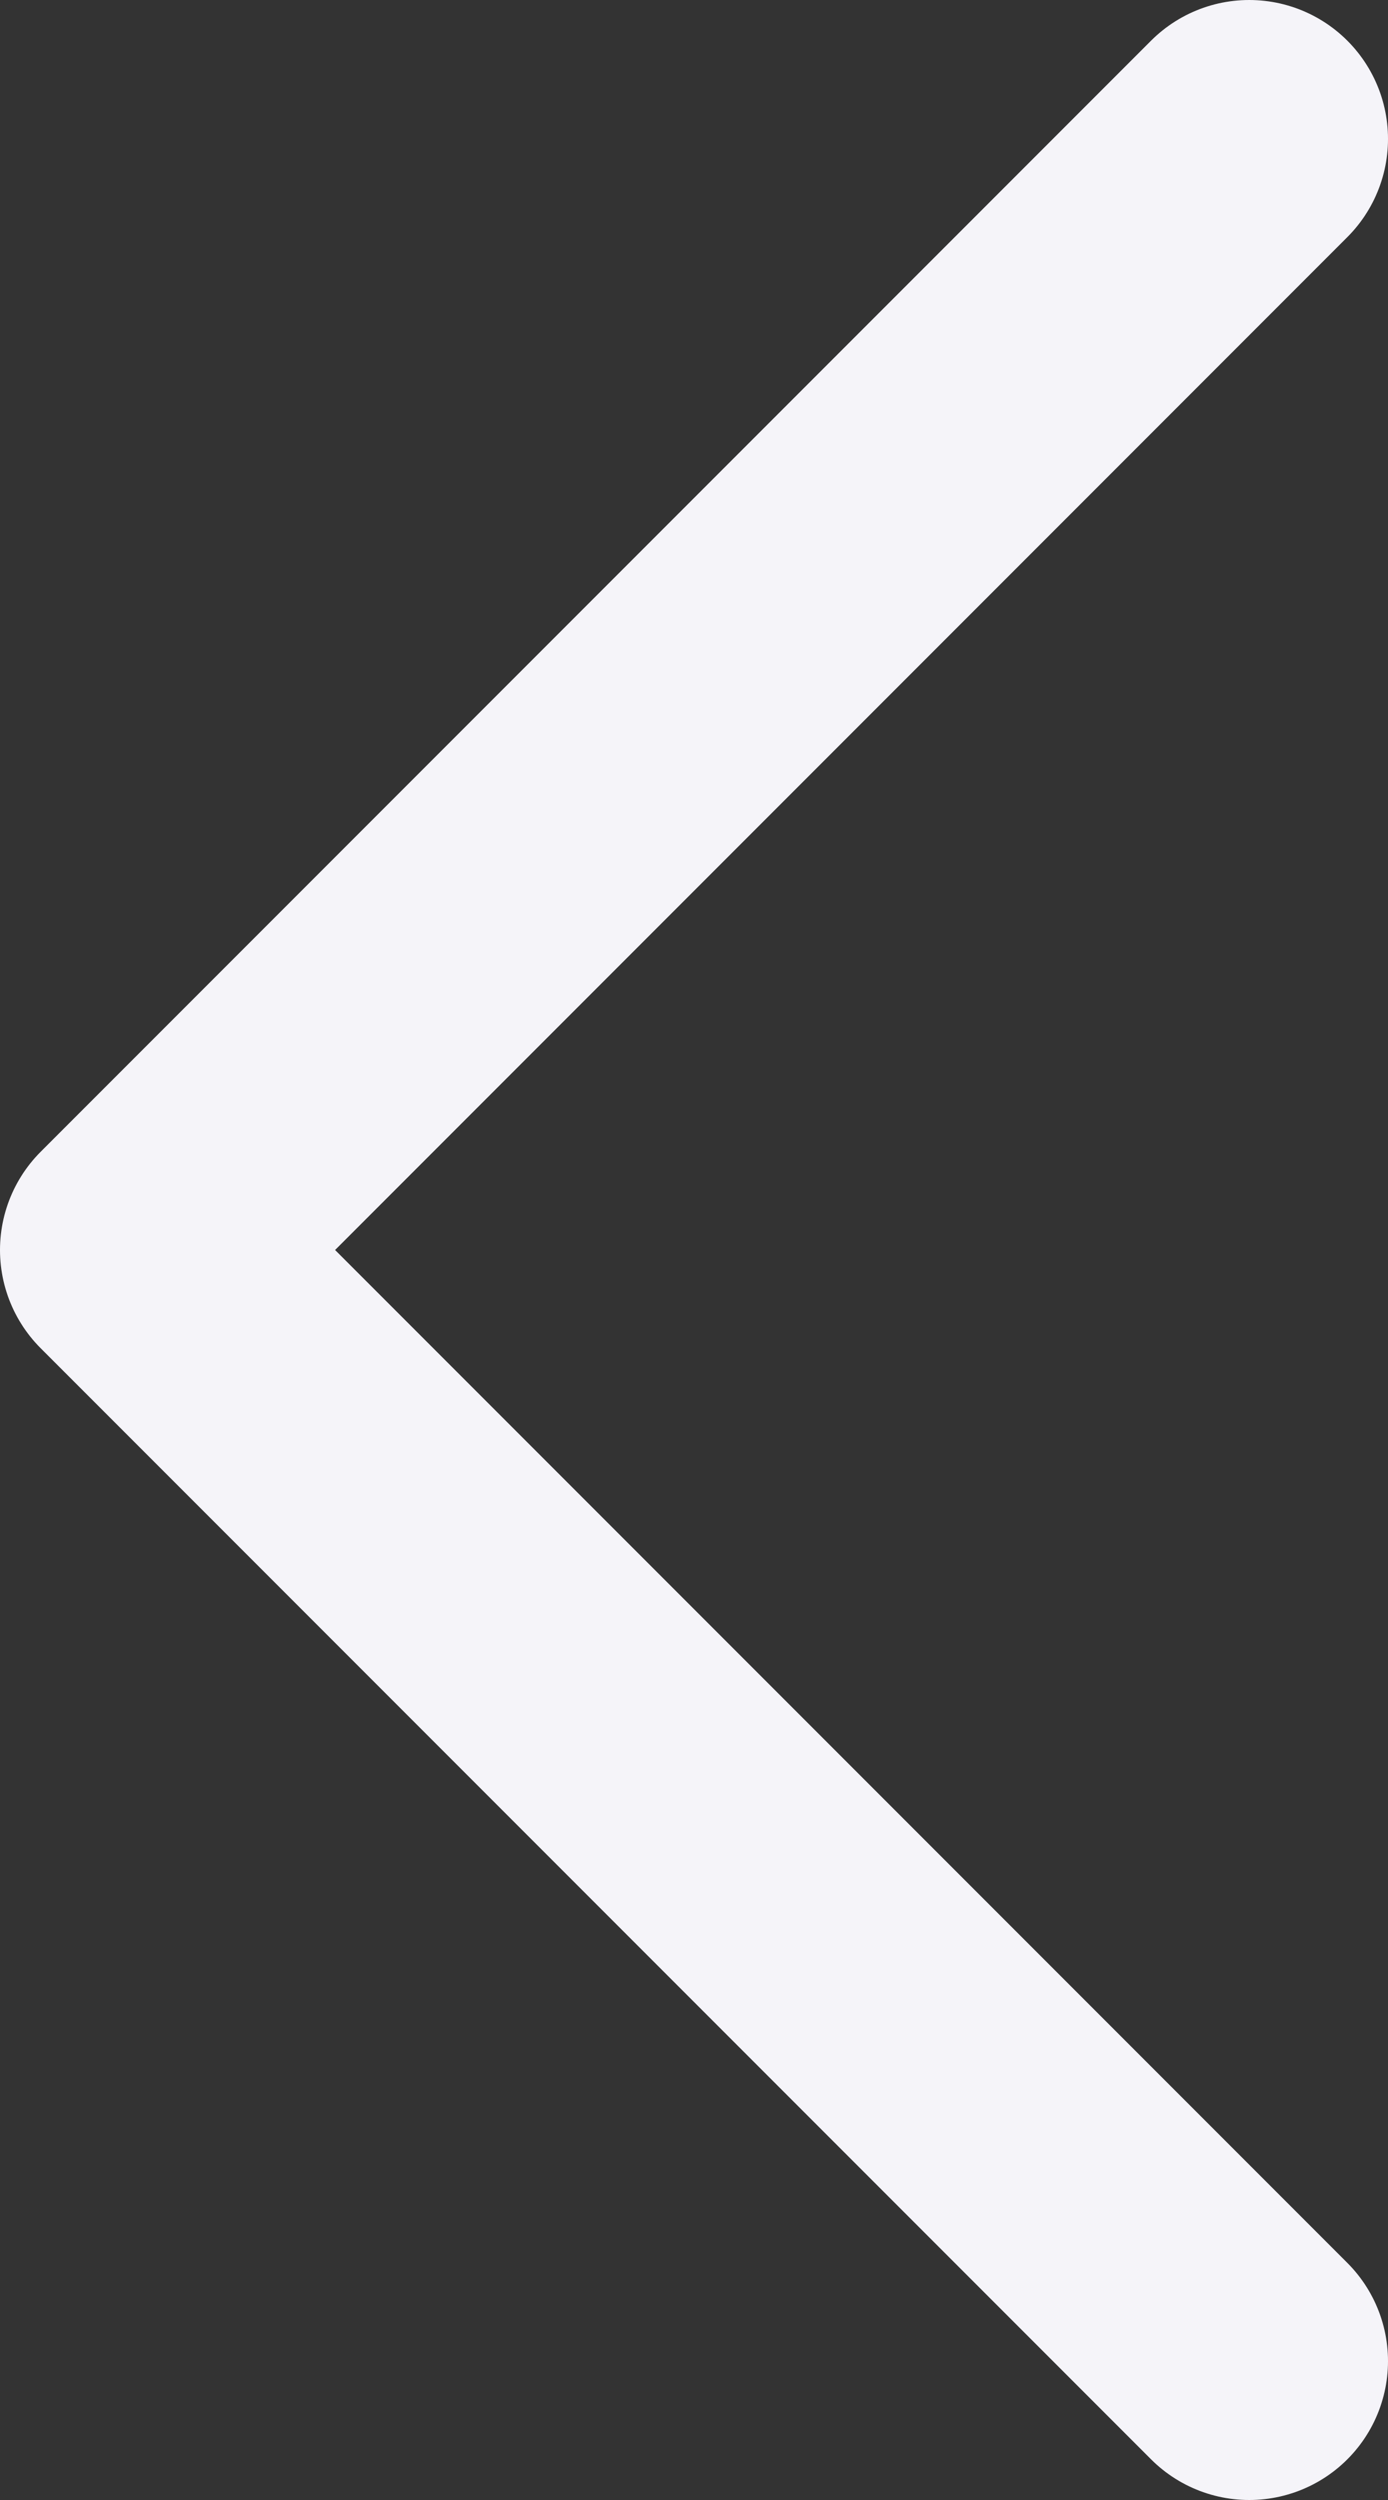
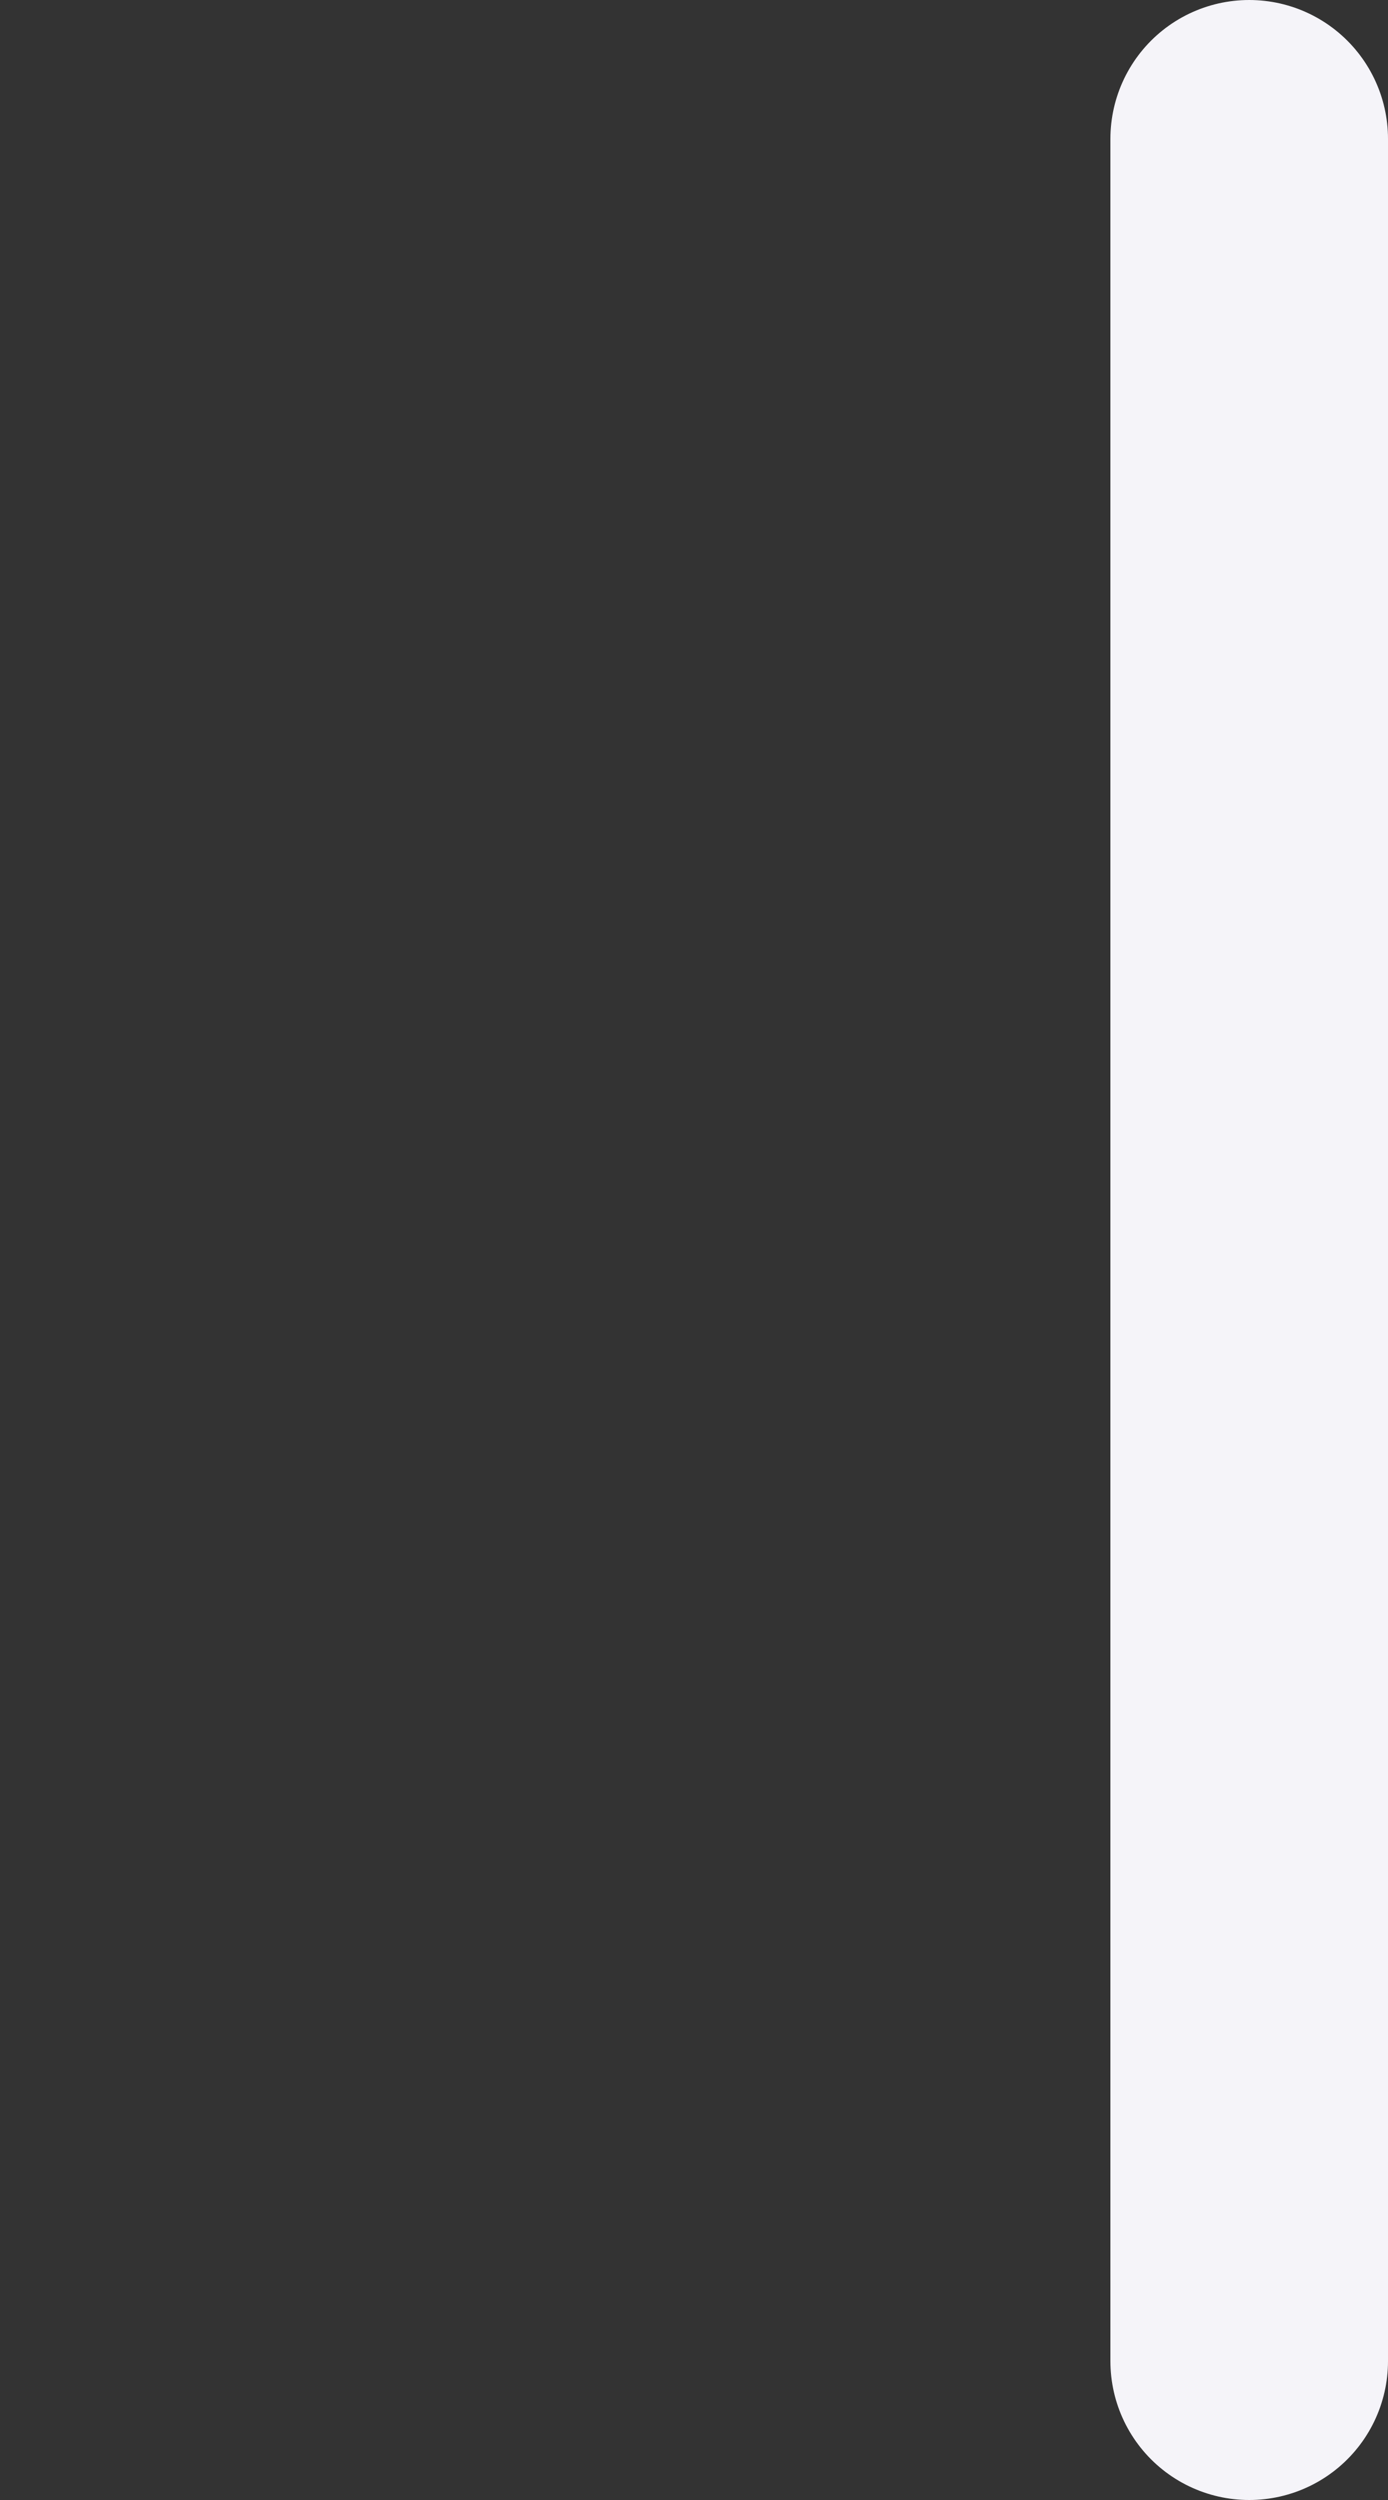
<svg xmlns="http://www.w3.org/2000/svg" width="10" height="18" viewBox="0 0 10 18" fill="none">
  <rect x="0" y="0" width="10" height="18" fill="#333333" stroke="none" />
-   <path d="M9 1L1 9L9 17" stroke="#F5F4F9" stroke-width="2" stroke-linecap="round" stroke-linejoin="round" />
+   <path d="M9 1L9 17" stroke="#F5F4F9" stroke-width="2" stroke-linecap="round" stroke-linejoin="round" />
</svg>